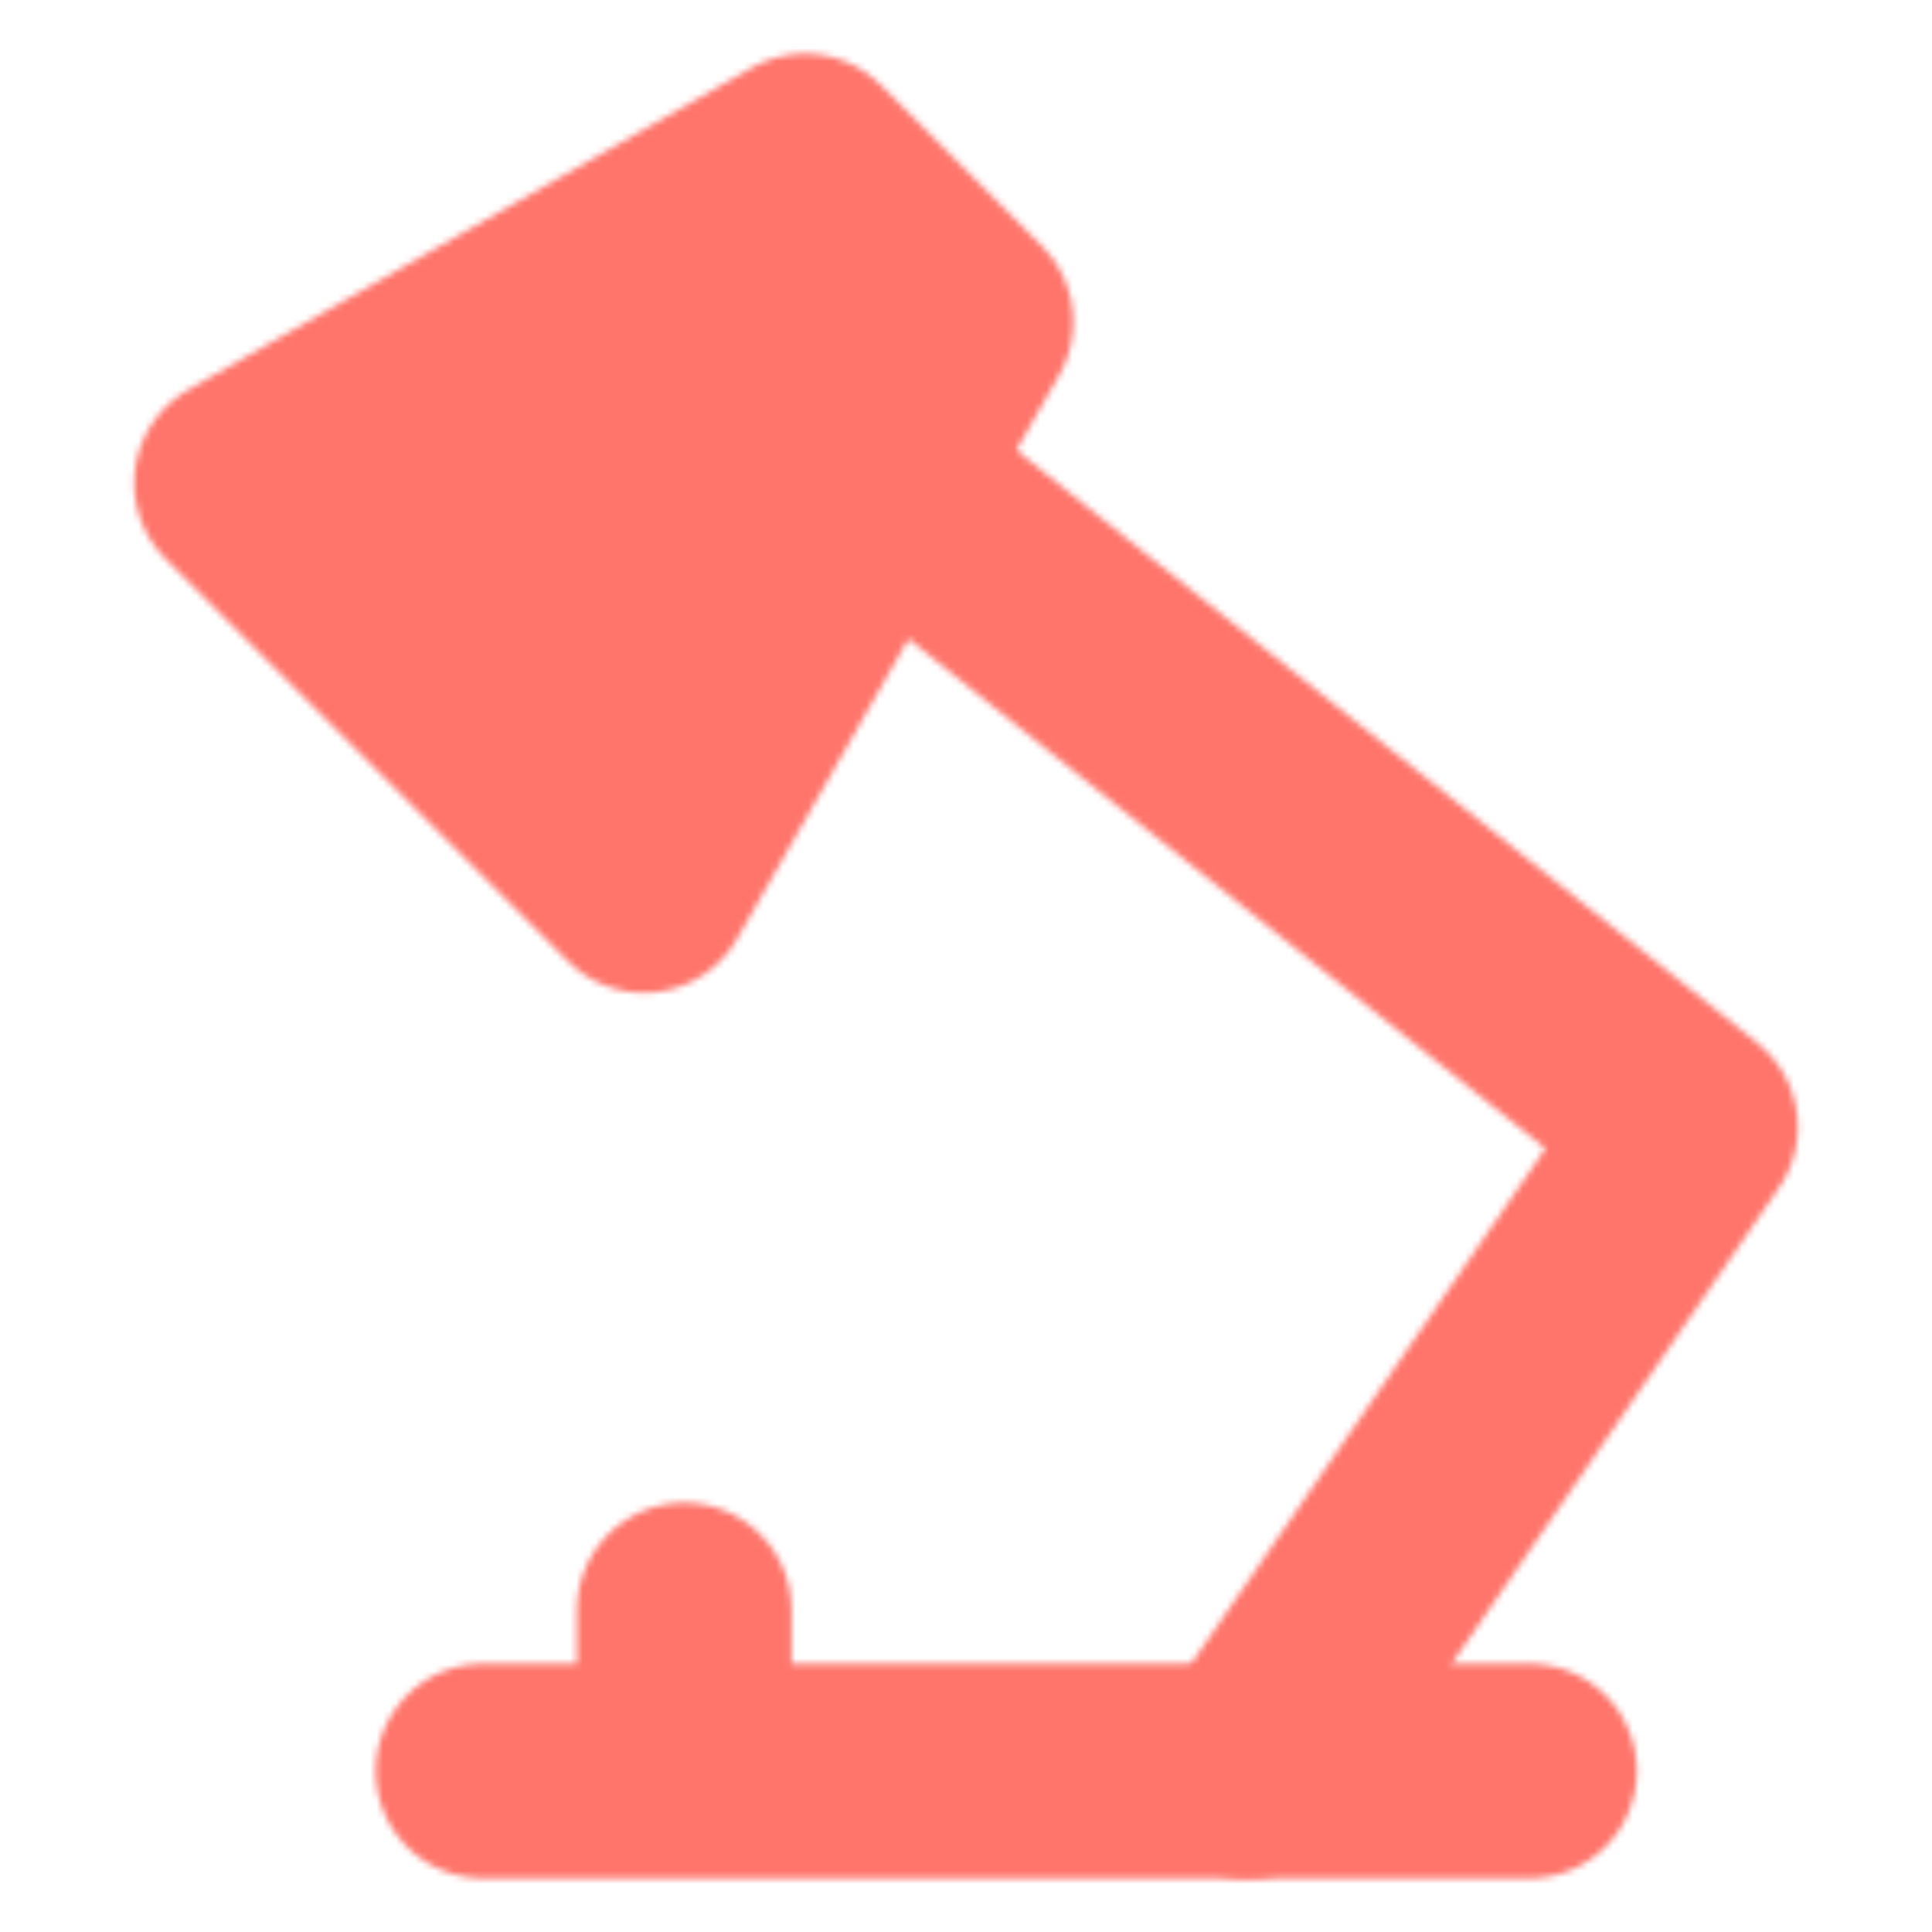
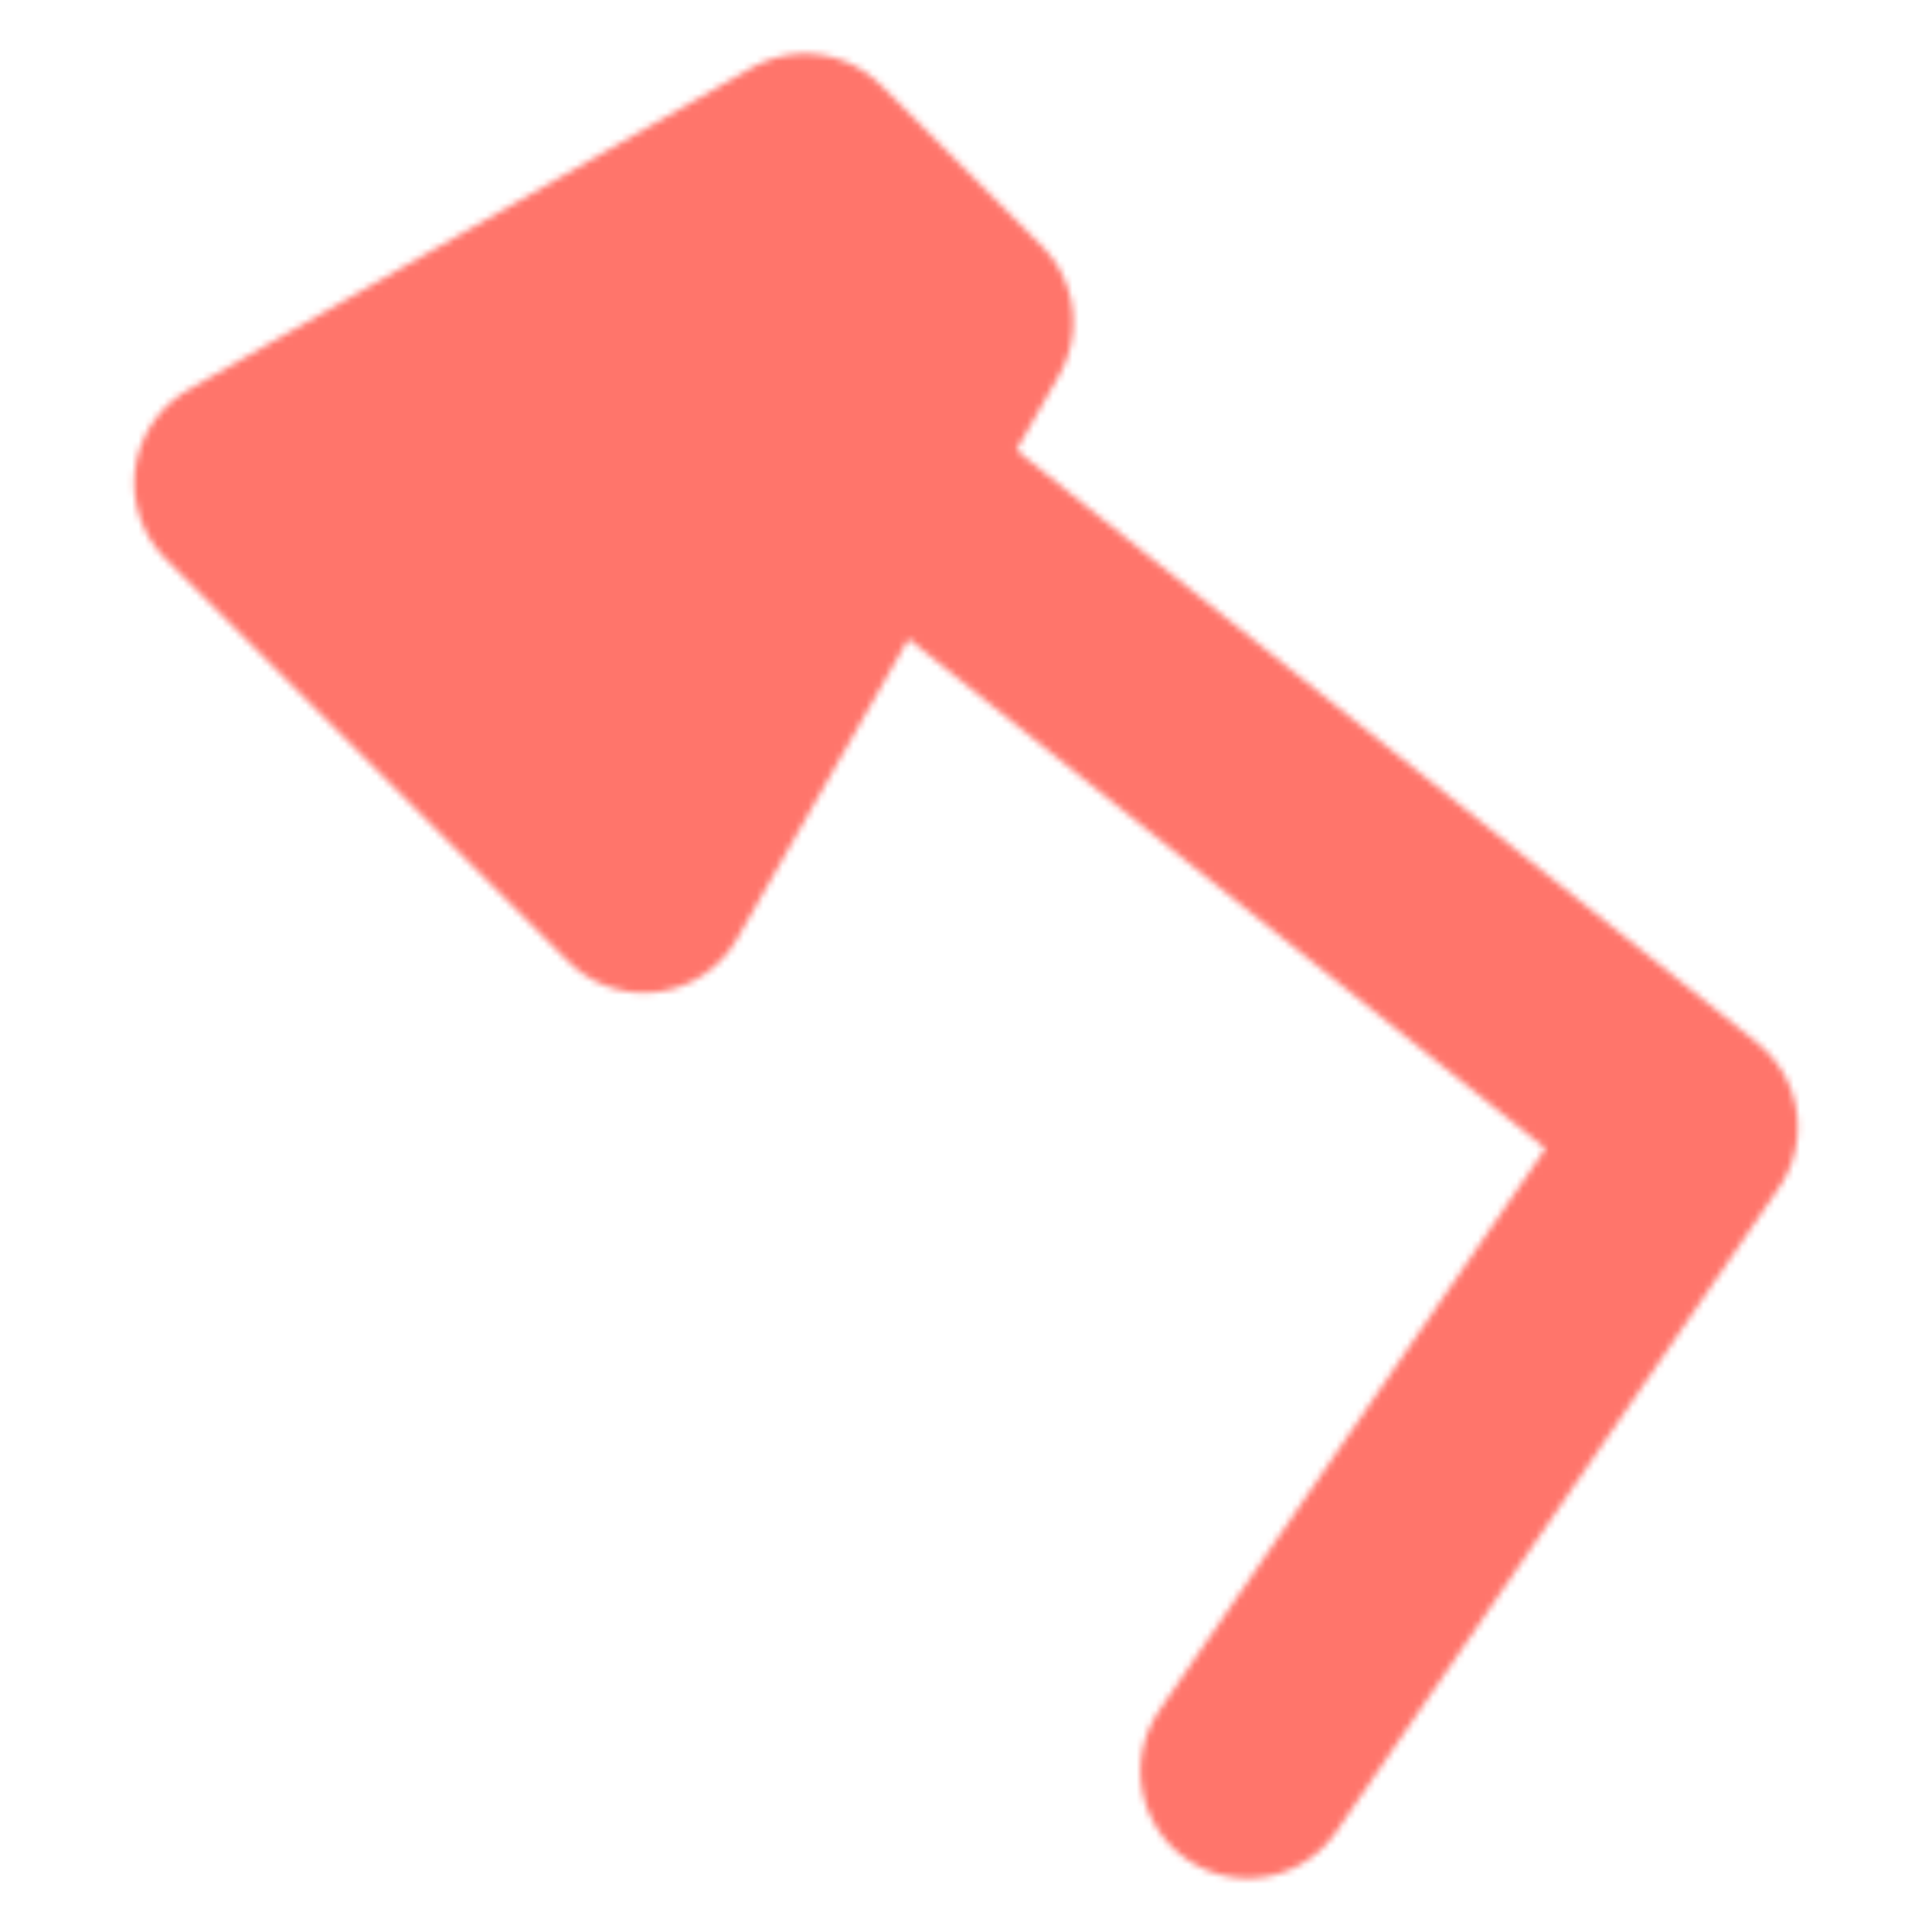
<svg xmlns="http://www.w3.org/2000/svg" width="300" height="300" viewBox="0 0 300 300" fill="none">
  <mask id="mask0_27_240" style="mask-type:alpha" maskUnits="userSpaceOnUse" x="20" y="8" width="260" height="284">
    <path d="M193.75 275L262.5 175L137.5 75" stroke="white" stroke-width="33.333" stroke-linecap="round" stroke-linejoin="round" />
    <path d="M37.5 75L100 137.5L150 50L125 25L37.5 75Z" fill="white" stroke="white" stroke-width="33.333" stroke-linecap="round" stroke-linejoin="round" />
-     <path d="M237.5 275H75M106.25 275V250" stroke="white" stroke-width="33.333" stroke-linecap="round" stroke-linejoin="round" />
  </mask>
  <g mask="url(#mask0_27_240)">
    <path d="M0 0H300V300H0V0Z" fill="#FF756B" />
  </g>
</svg>